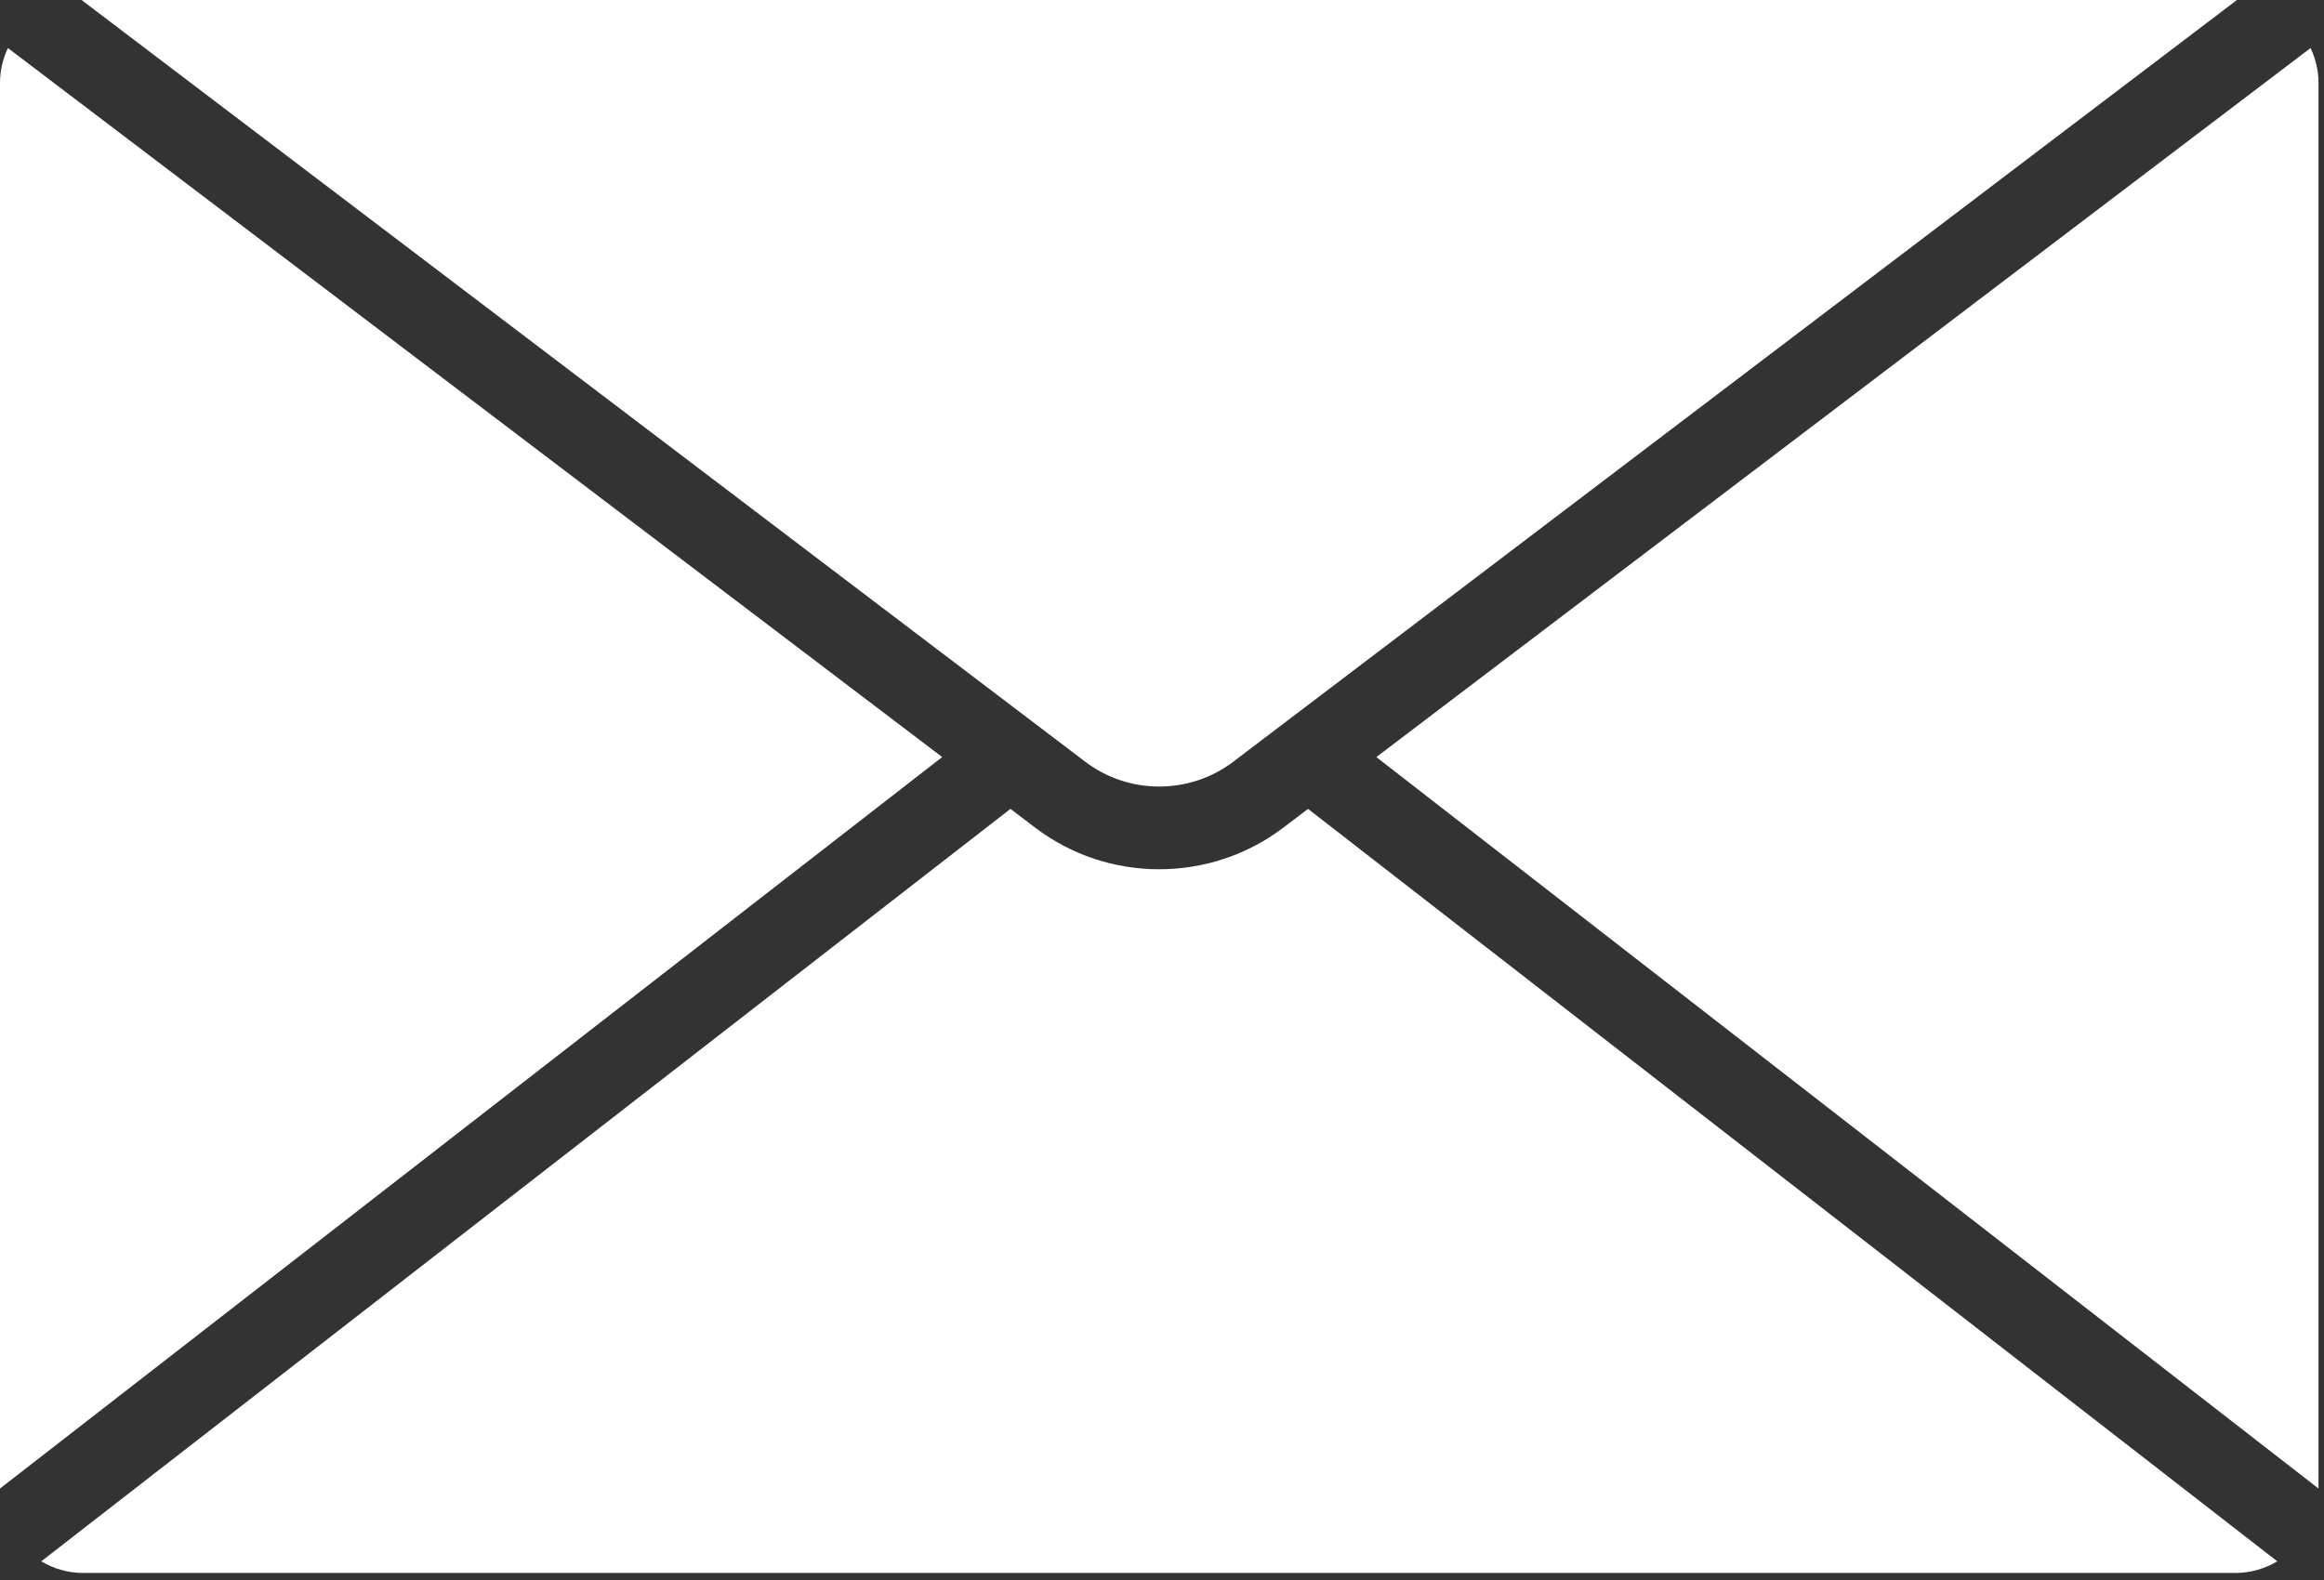
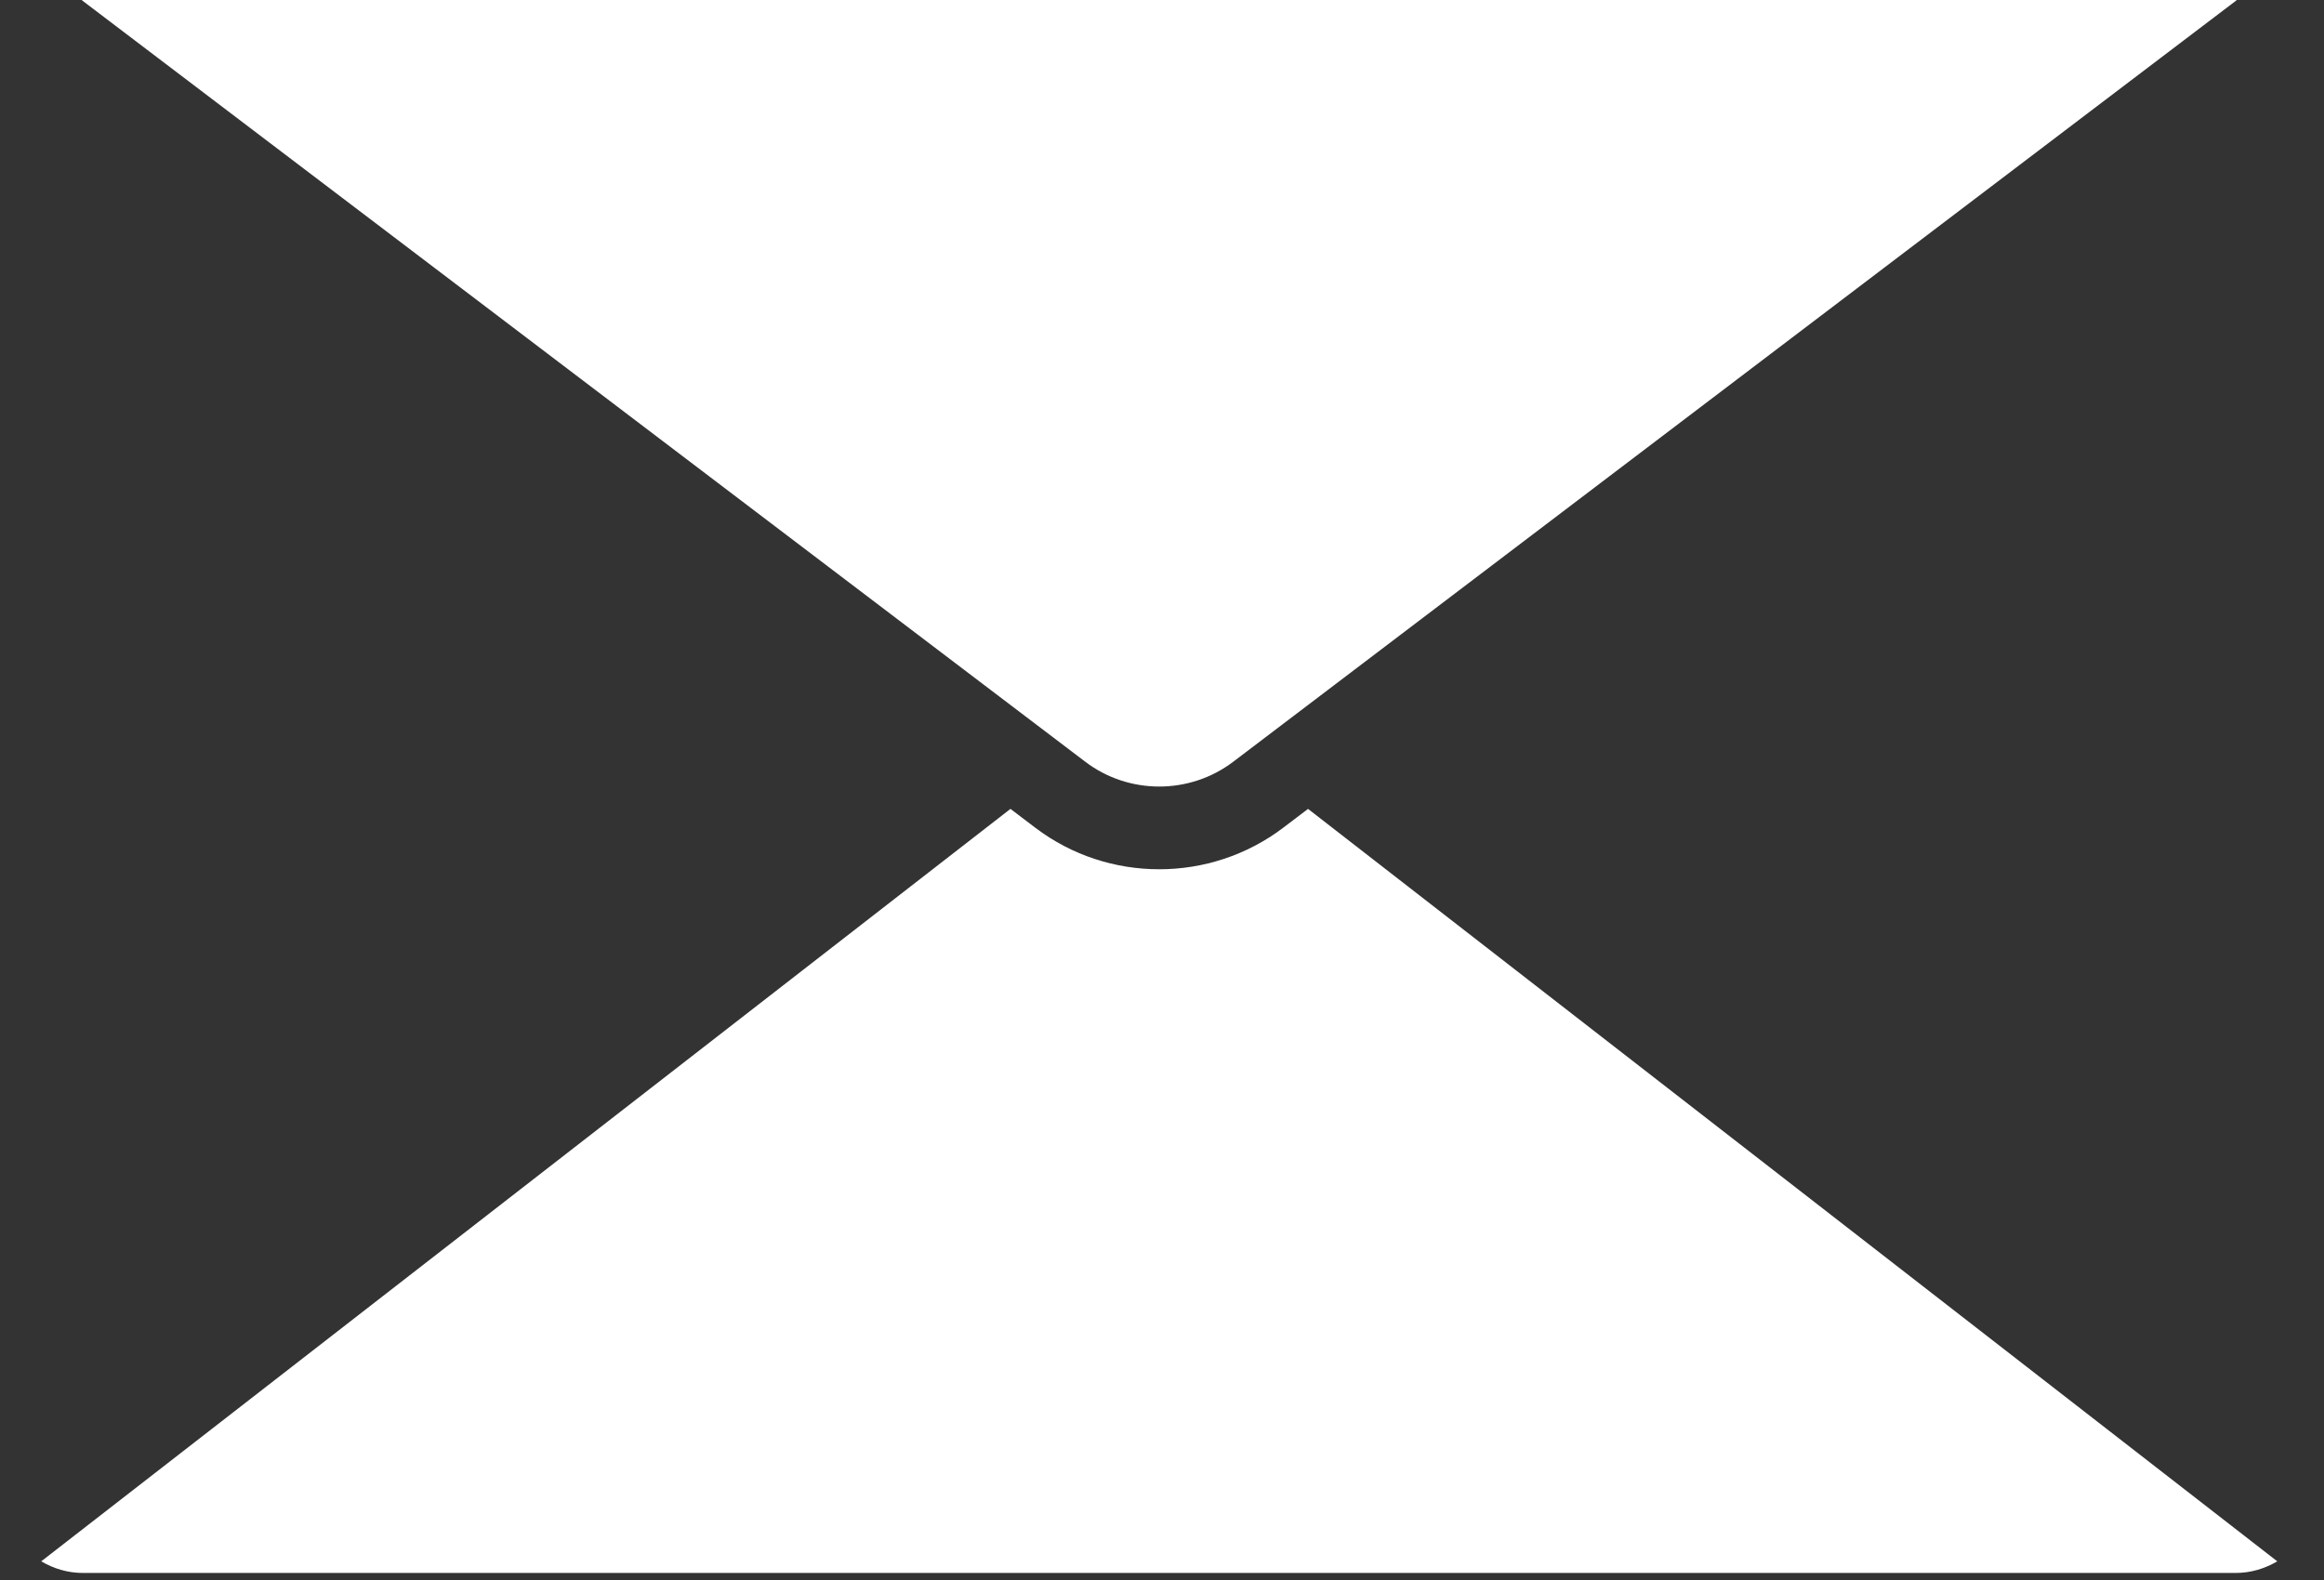
<svg xmlns="http://www.w3.org/2000/svg" width="100%" height="100%" viewBox="0 0 300 204" version="1.1" xml:space="preserve" style="fill-rule:evenodd;clip-rule:evenodd;stroke-linejoin:round;stroke-miterlimit:2;">
  <rect x="0" y="0" width="300" height="204" fill="#333333" stroke="none" />
  <g transform="matrix(1,0,0,1,-685.343,-312.909)">
    <g>
      <g>
-         <path d="M685.343,505.097L806.968,410.657L686.364,319.11C685.726,320.479 685.343,321.99 685.343,323.598L685.343,505.097Z" style="fill:white;fill-rule:nonzero;" />
-         <path d="M696.032,312.909C695.983,312.909 695.939,312.923 695.891,312.924L825.452,411.271C831.058,415.529 838.913,415.526 844.528,411.268L974.085,312.924C974.037,312.923 973.992,312.909 973.944,312.909L696.032,312.909Z" style="fill:white;fill-rule:nonzero;" />
-         <path d="M984.633,505.097L984.633,323.598C984.633,321.99 984.25,320.479 983.611,319.11L863.01,410.658L984.633,505.097Z" style="fill:white;fill-rule:nonzero;" />
+         <path d="M696.032,312.909C695.983,312.909 695.939,312.923 695.891,312.924L825.452,411.271C831.058,415.529 838.913,415.526 844.528,411.268L974.085,312.924C974.037,312.923 973.992,312.909 973.944,312.909Z" style="fill:white;fill-rule:nonzero;" />
        <path d="M973.944,515.999C975.908,515.999 977.727,515.428 979.311,514.499L854.195,417.348L850.995,419.778C846.282,423.353 840.635,425.143 834.988,425.143C829.341,425.143 823.693,423.358 818.986,419.78L815.781,417.348L690.666,514.499C692.249,515.428 694.067,515.999 696.032,515.999L973.944,515.999Z" style="fill:white;fill-rule:nonzero;" />
      </g>
    </g>
  </g>
</svg>